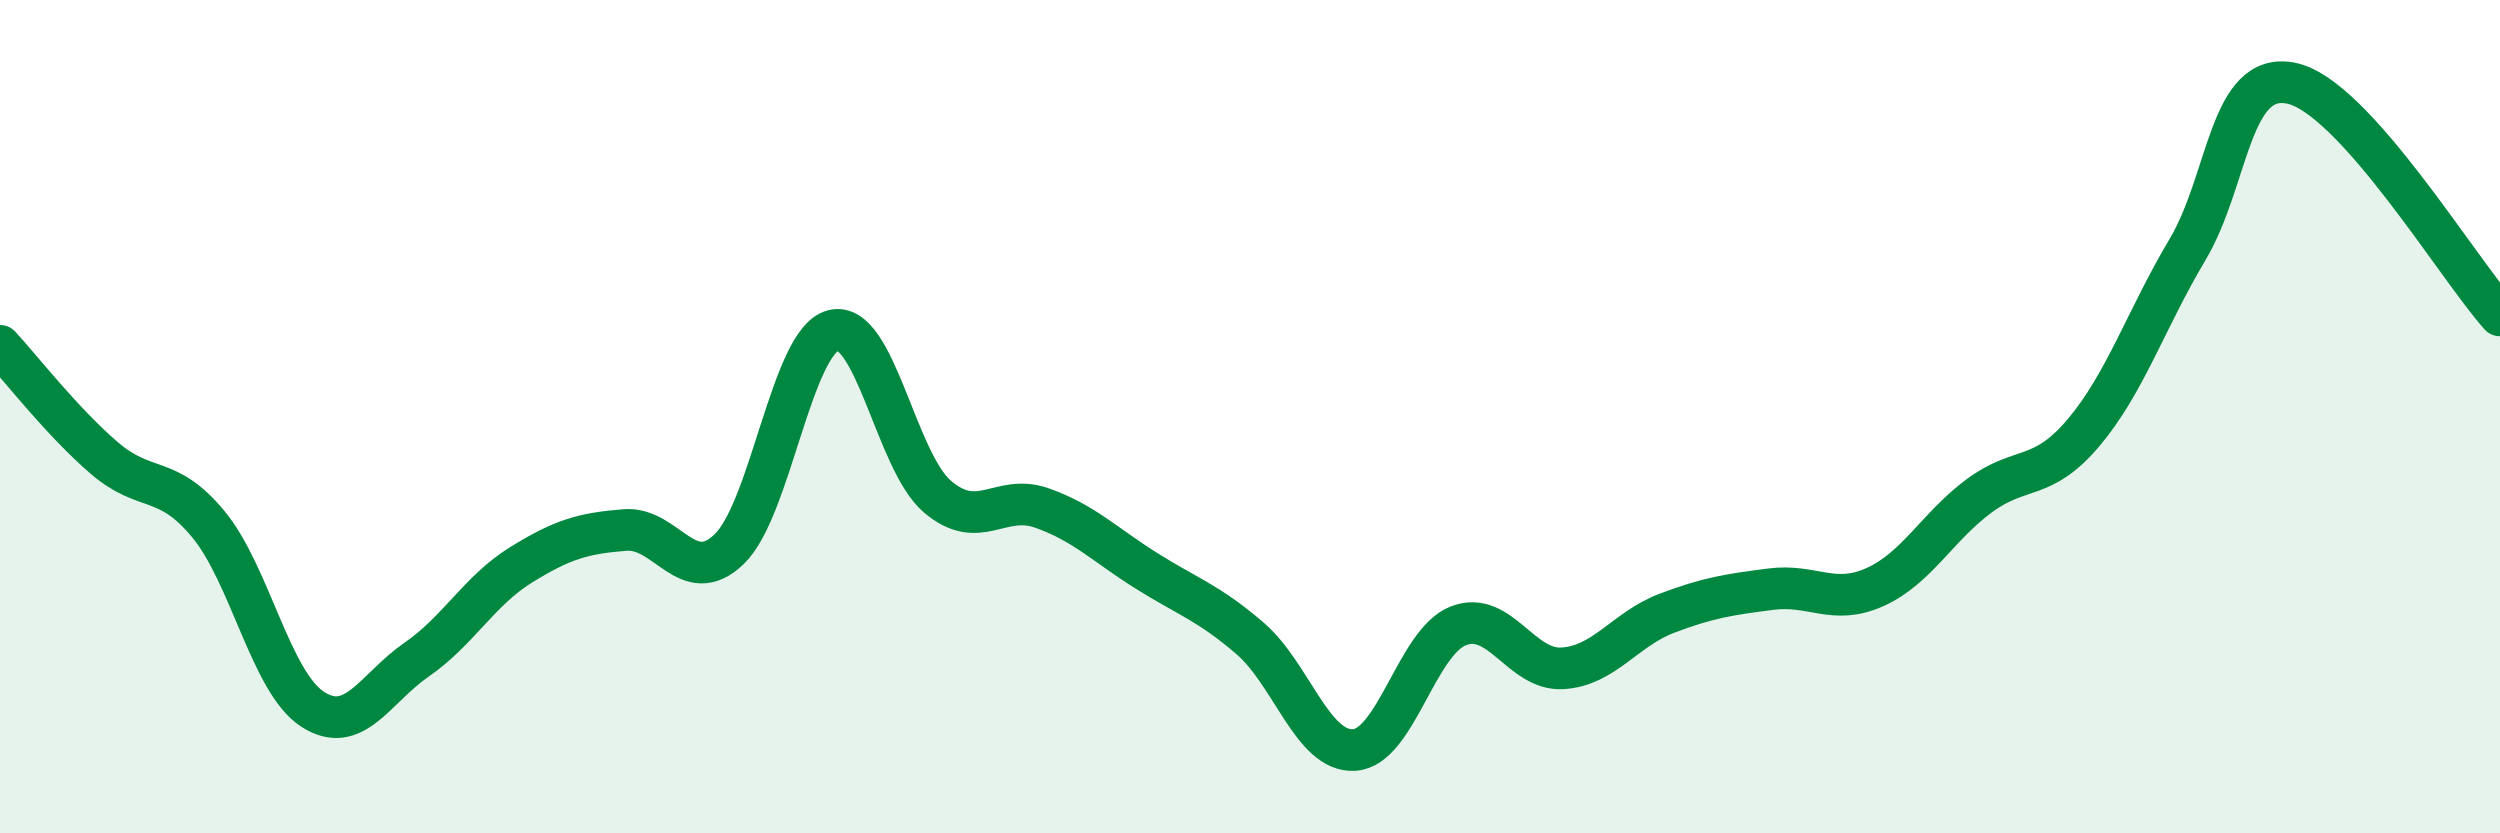
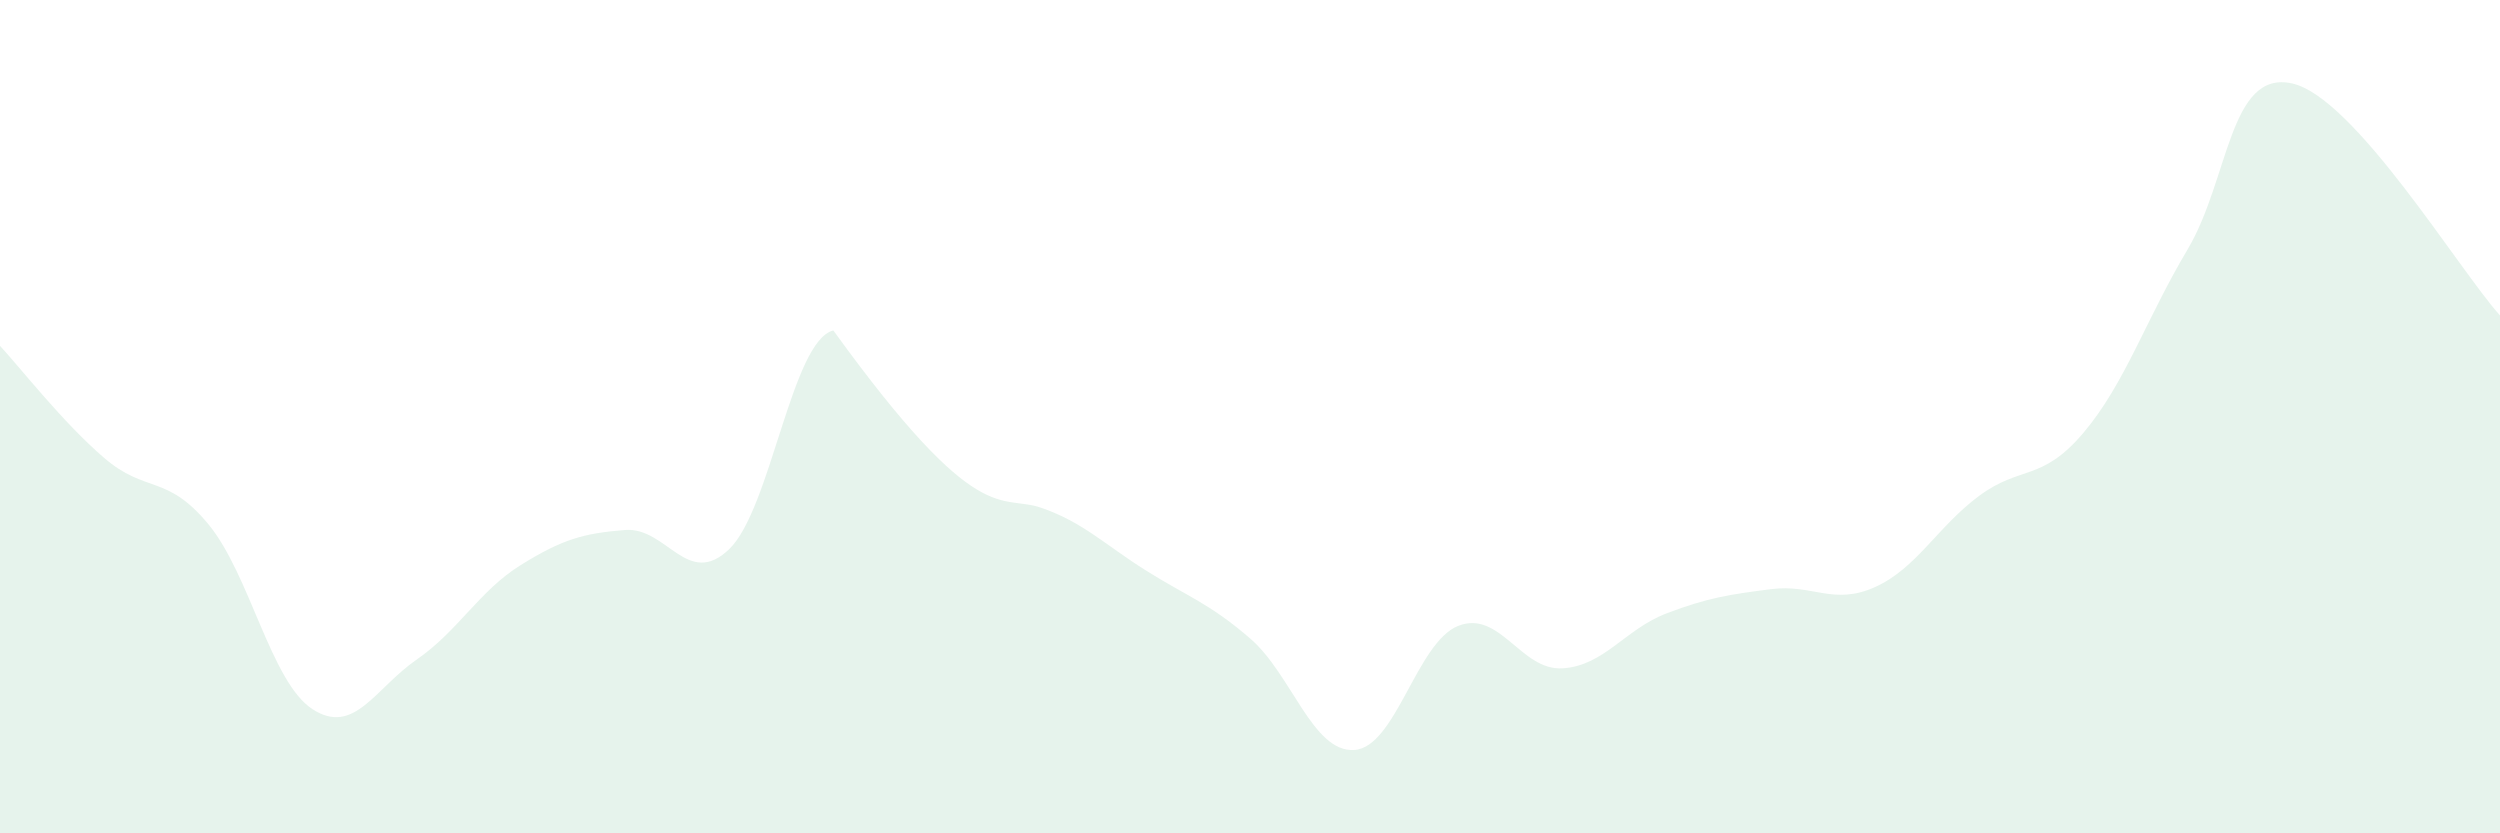
<svg xmlns="http://www.w3.org/2000/svg" width="60" height="20" viewBox="0 0 60 20">
-   <path d="M 0,8.3 C 0.5,8.84 1.5,10.13 2.5,10.99 C 3.5,11.85 4,11.37 5,12.58 C 6,13.79 6.5,16.37 7.5,17.02 C 8.5,17.67 9,16.52 10,15.83 C 11,15.14 11.5,14.18 12.5,13.56 C 13.5,12.94 14,12.8 15,12.72 C 16,12.64 16.5,14.14 17.5,13.18 C 18.5,12.22 19,8.18 20,7.93 C 21,7.68 21.5,11.07 22.5,11.92 C 23.5,12.77 24,11.84 25,12.19 C 26,12.54 26.5,13.06 27.5,13.69 C 28.5,14.32 29,14.46 30,15.32 C 31,16.18 31.5,18.06 32.5,18 C 33.5,17.94 34,15.41 35,15.02 C 36,14.63 36.5,16.1 37.5,16.04 C 38.5,15.98 39,15.1 40,14.72 C 41,14.34 41.5,14.27 42.5,14.14 C 43.5,14.01 44,14.54 45,14.09 C 46,13.64 46.5,12.64 47.5,11.9 C 48.5,11.16 49,11.57 50,10.39 C 51,9.21 51.5,7.67 52.5,5.99 C 53.5,4.31 53.5,1.68 55,2 C 56.5,2.32 59,6.46 60,7.57L60 20L0 20Z" fill="#008740" opacity="0.1" stroke-linecap="round" stroke-linejoin="round" />
-   <path d="M 0,8.3 C 0.5,8.84 1.5,10.13 2.5,10.99 C 3.5,11.85 4,11.37 5,12.58 C 6,13.79 6.5,16.37 7.5,17.02 C 8.5,17.67 9,16.52 10,15.83 C 11,15.14 11.5,14.18 12.5,13.56 C 13.5,12.94 14,12.8 15,12.72 C 16,12.64 16.5,14.14 17.5,13.18 C 18.5,12.22 19,8.18 20,7.93 C 21,7.68 21.5,11.07 22.5,11.92 C 23.5,12.77 24,11.84 25,12.19 C 26,12.54 26.5,13.06 27.5,13.69 C 28.5,14.32 29,14.46 30,15.32 C 31,16.18 31.5,18.06 32.5,18 C 33.5,17.94 34,15.41 35,15.02 C 36,14.63 36.5,16.1 37.5,16.04 C 38.5,15.98 39,15.1 40,14.72 C 41,14.34 41.5,14.27 42.5,14.14 C 43.5,14.01 44,14.54 45,14.09 C 46,13.64 46.5,12.64 47.5,11.9 C 48.5,11.16 49,11.57 50,10.39 C 51,9.21 51.5,7.67 52.5,5.99 C 53.5,4.31 53.5,1.68 55,2 C 56.5,2.32 59,6.46 60,7.57" stroke="#008740" stroke-width="1" fill="none" stroke-linecap="round" stroke-linejoin="round" />
+   <path d="M 0,8.3 C 0.5,8.84 1.5,10.13 2.5,10.99 C 3.5,11.85 4,11.37 5,12.58 C 6,13.79 6.5,16.37 7.5,17.02 C 8.5,17.67 9,16.52 10,15.83 C 11,15.14 11.5,14.18 12.5,13.56 C 13.5,12.94 14,12.8 15,12.72 C 16,12.64 16.5,14.14 17.5,13.18 C 18.5,12.22 19,8.18 20,7.93 C 23.5,12.77 24,11.84 25,12.19 C 26,12.54 26.5,13.06 27.5,13.69 C 28.5,14.32 29,14.46 30,15.32 C 31,16.18 31.5,18.06 32.5,18 C 33.5,17.94 34,15.41 35,15.02 C 36,14.63 36.5,16.1 37.5,16.04 C 38.5,15.98 39,15.1 40,14.72 C 41,14.34 41.5,14.27 42.5,14.14 C 43.5,14.01 44,14.54 45,14.09 C 46,13.64 46.5,12.64 47.5,11.9 C 48.5,11.16 49,11.57 50,10.39 C 51,9.21 51.5,7.67 52.5,5.99 C 53.5,4.31 53.5,1.68 55,2 C 56.5,2.32 59,6.46 60,7.57L60 20L0 20Z" fill="#008740" opacity="0.1" stroke-linecap="round" stroke-linejoin="round" />
</svg>